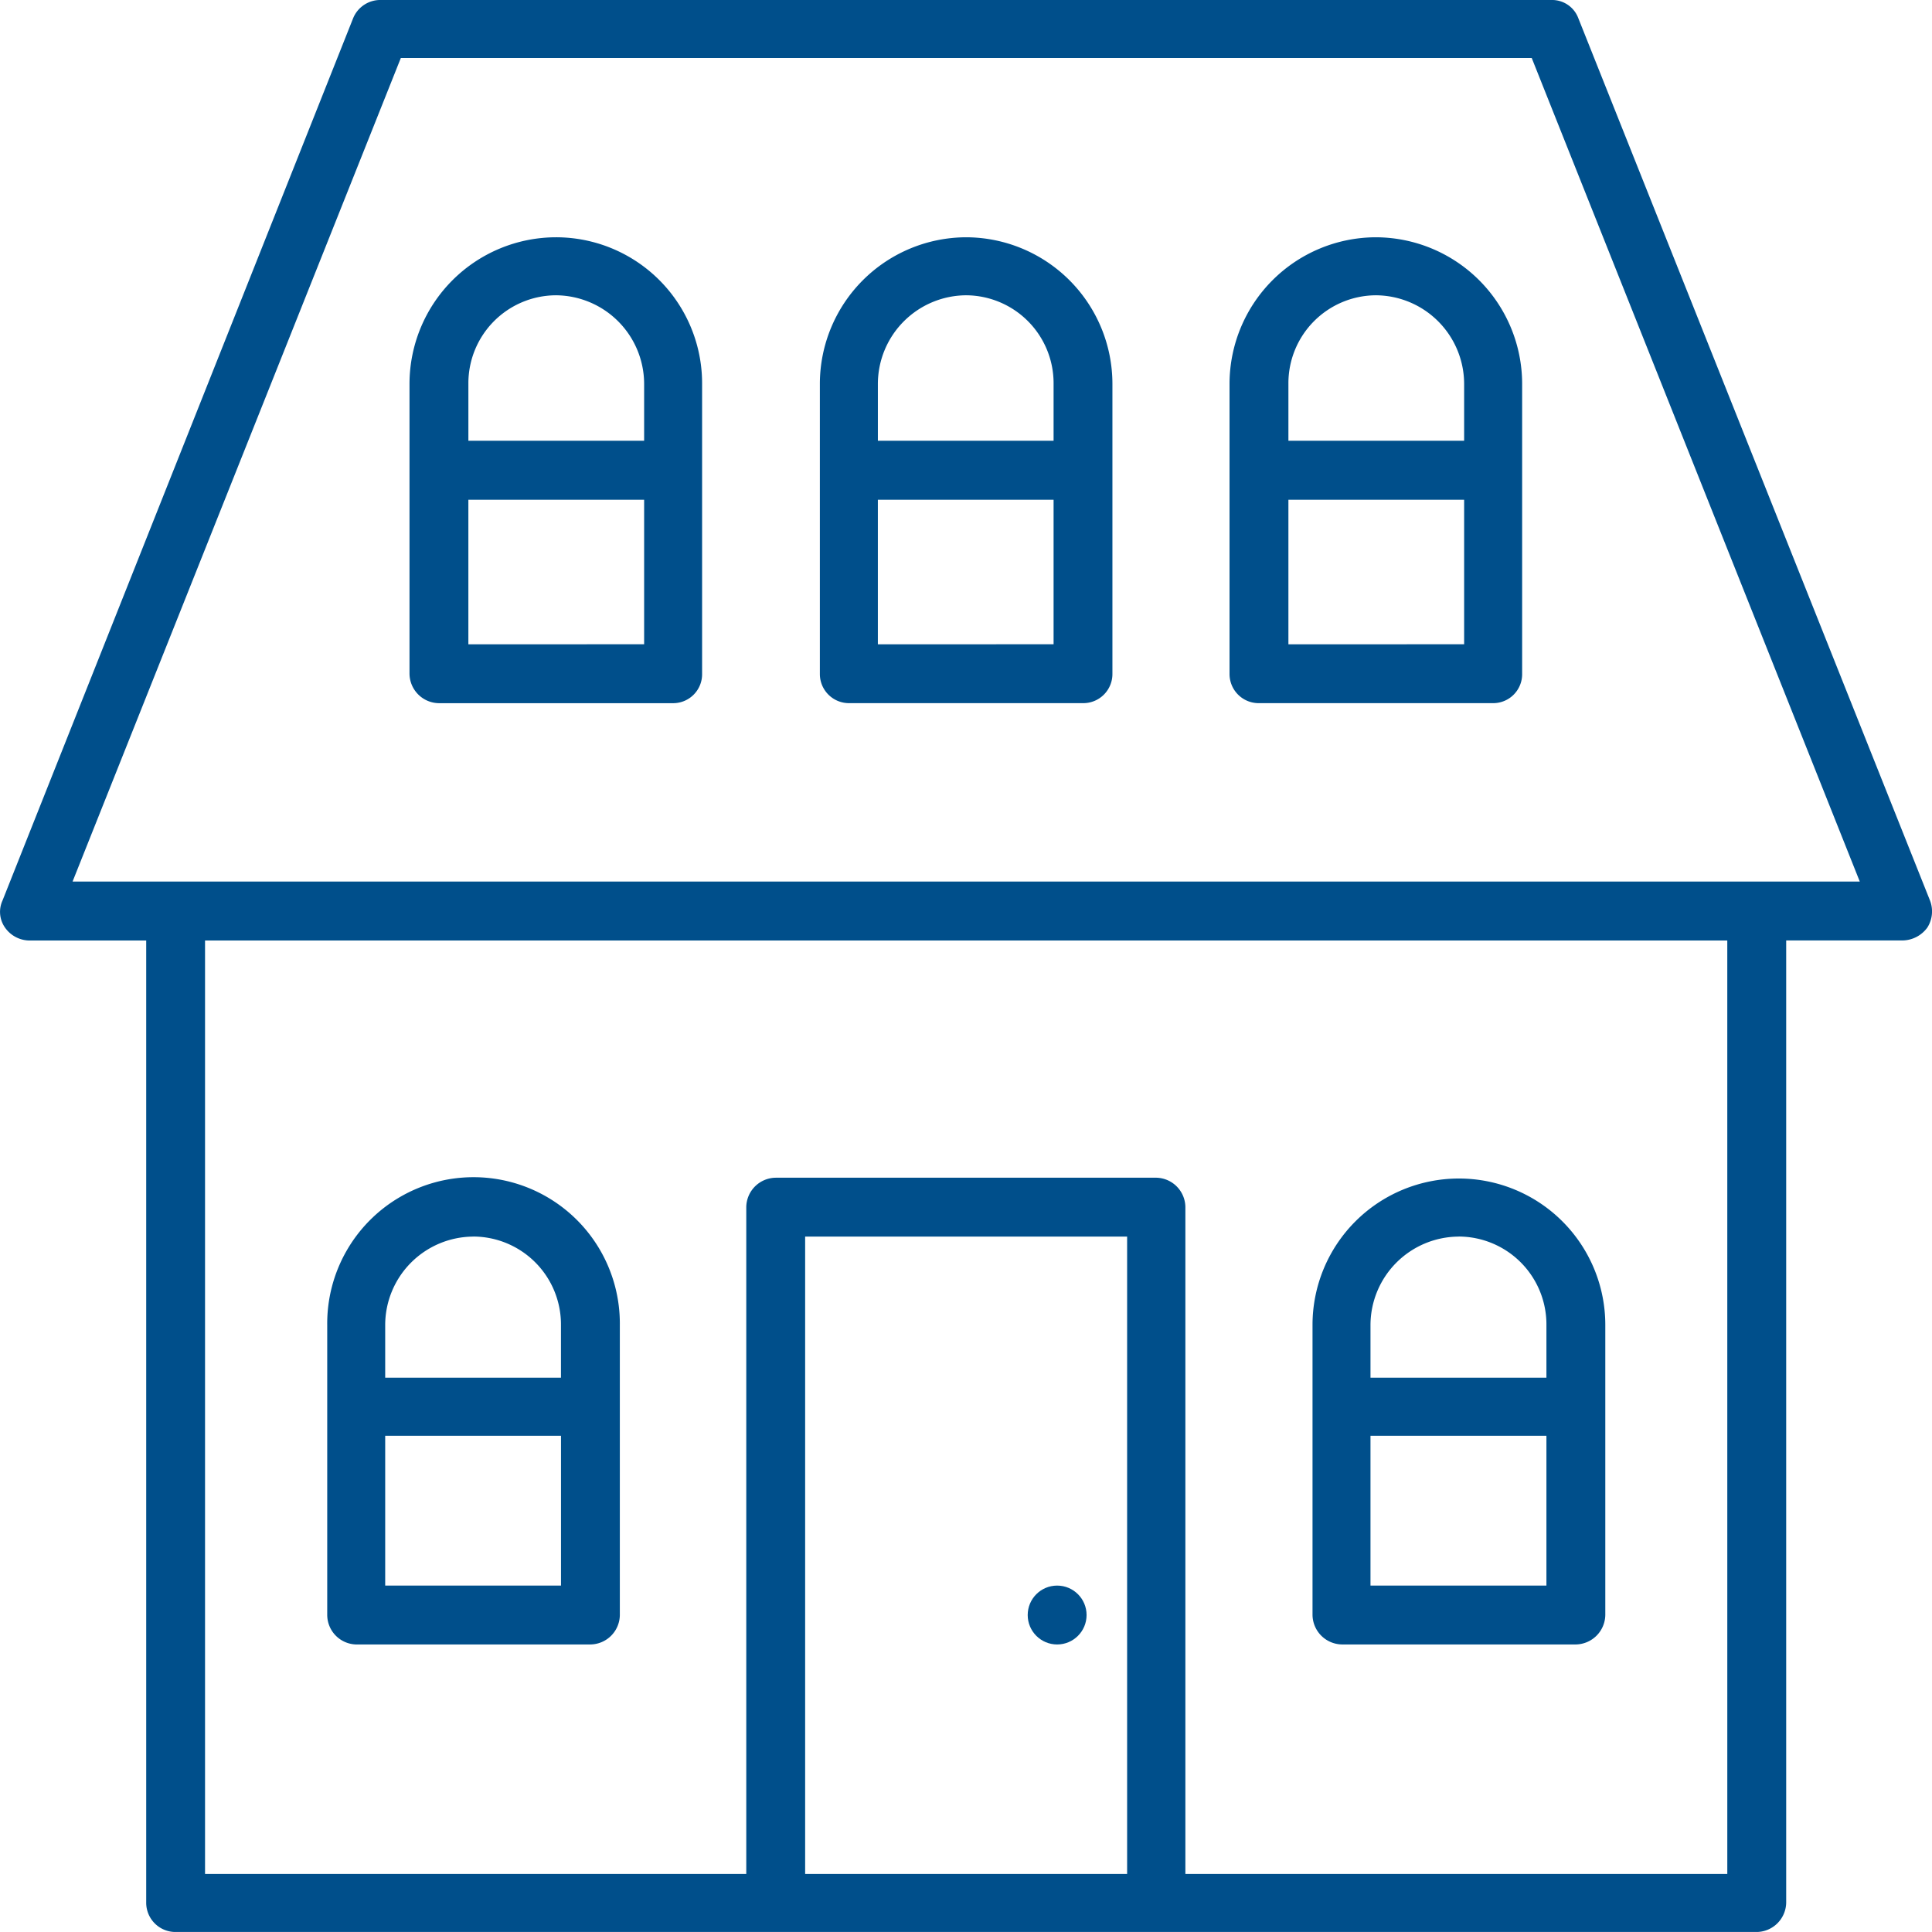
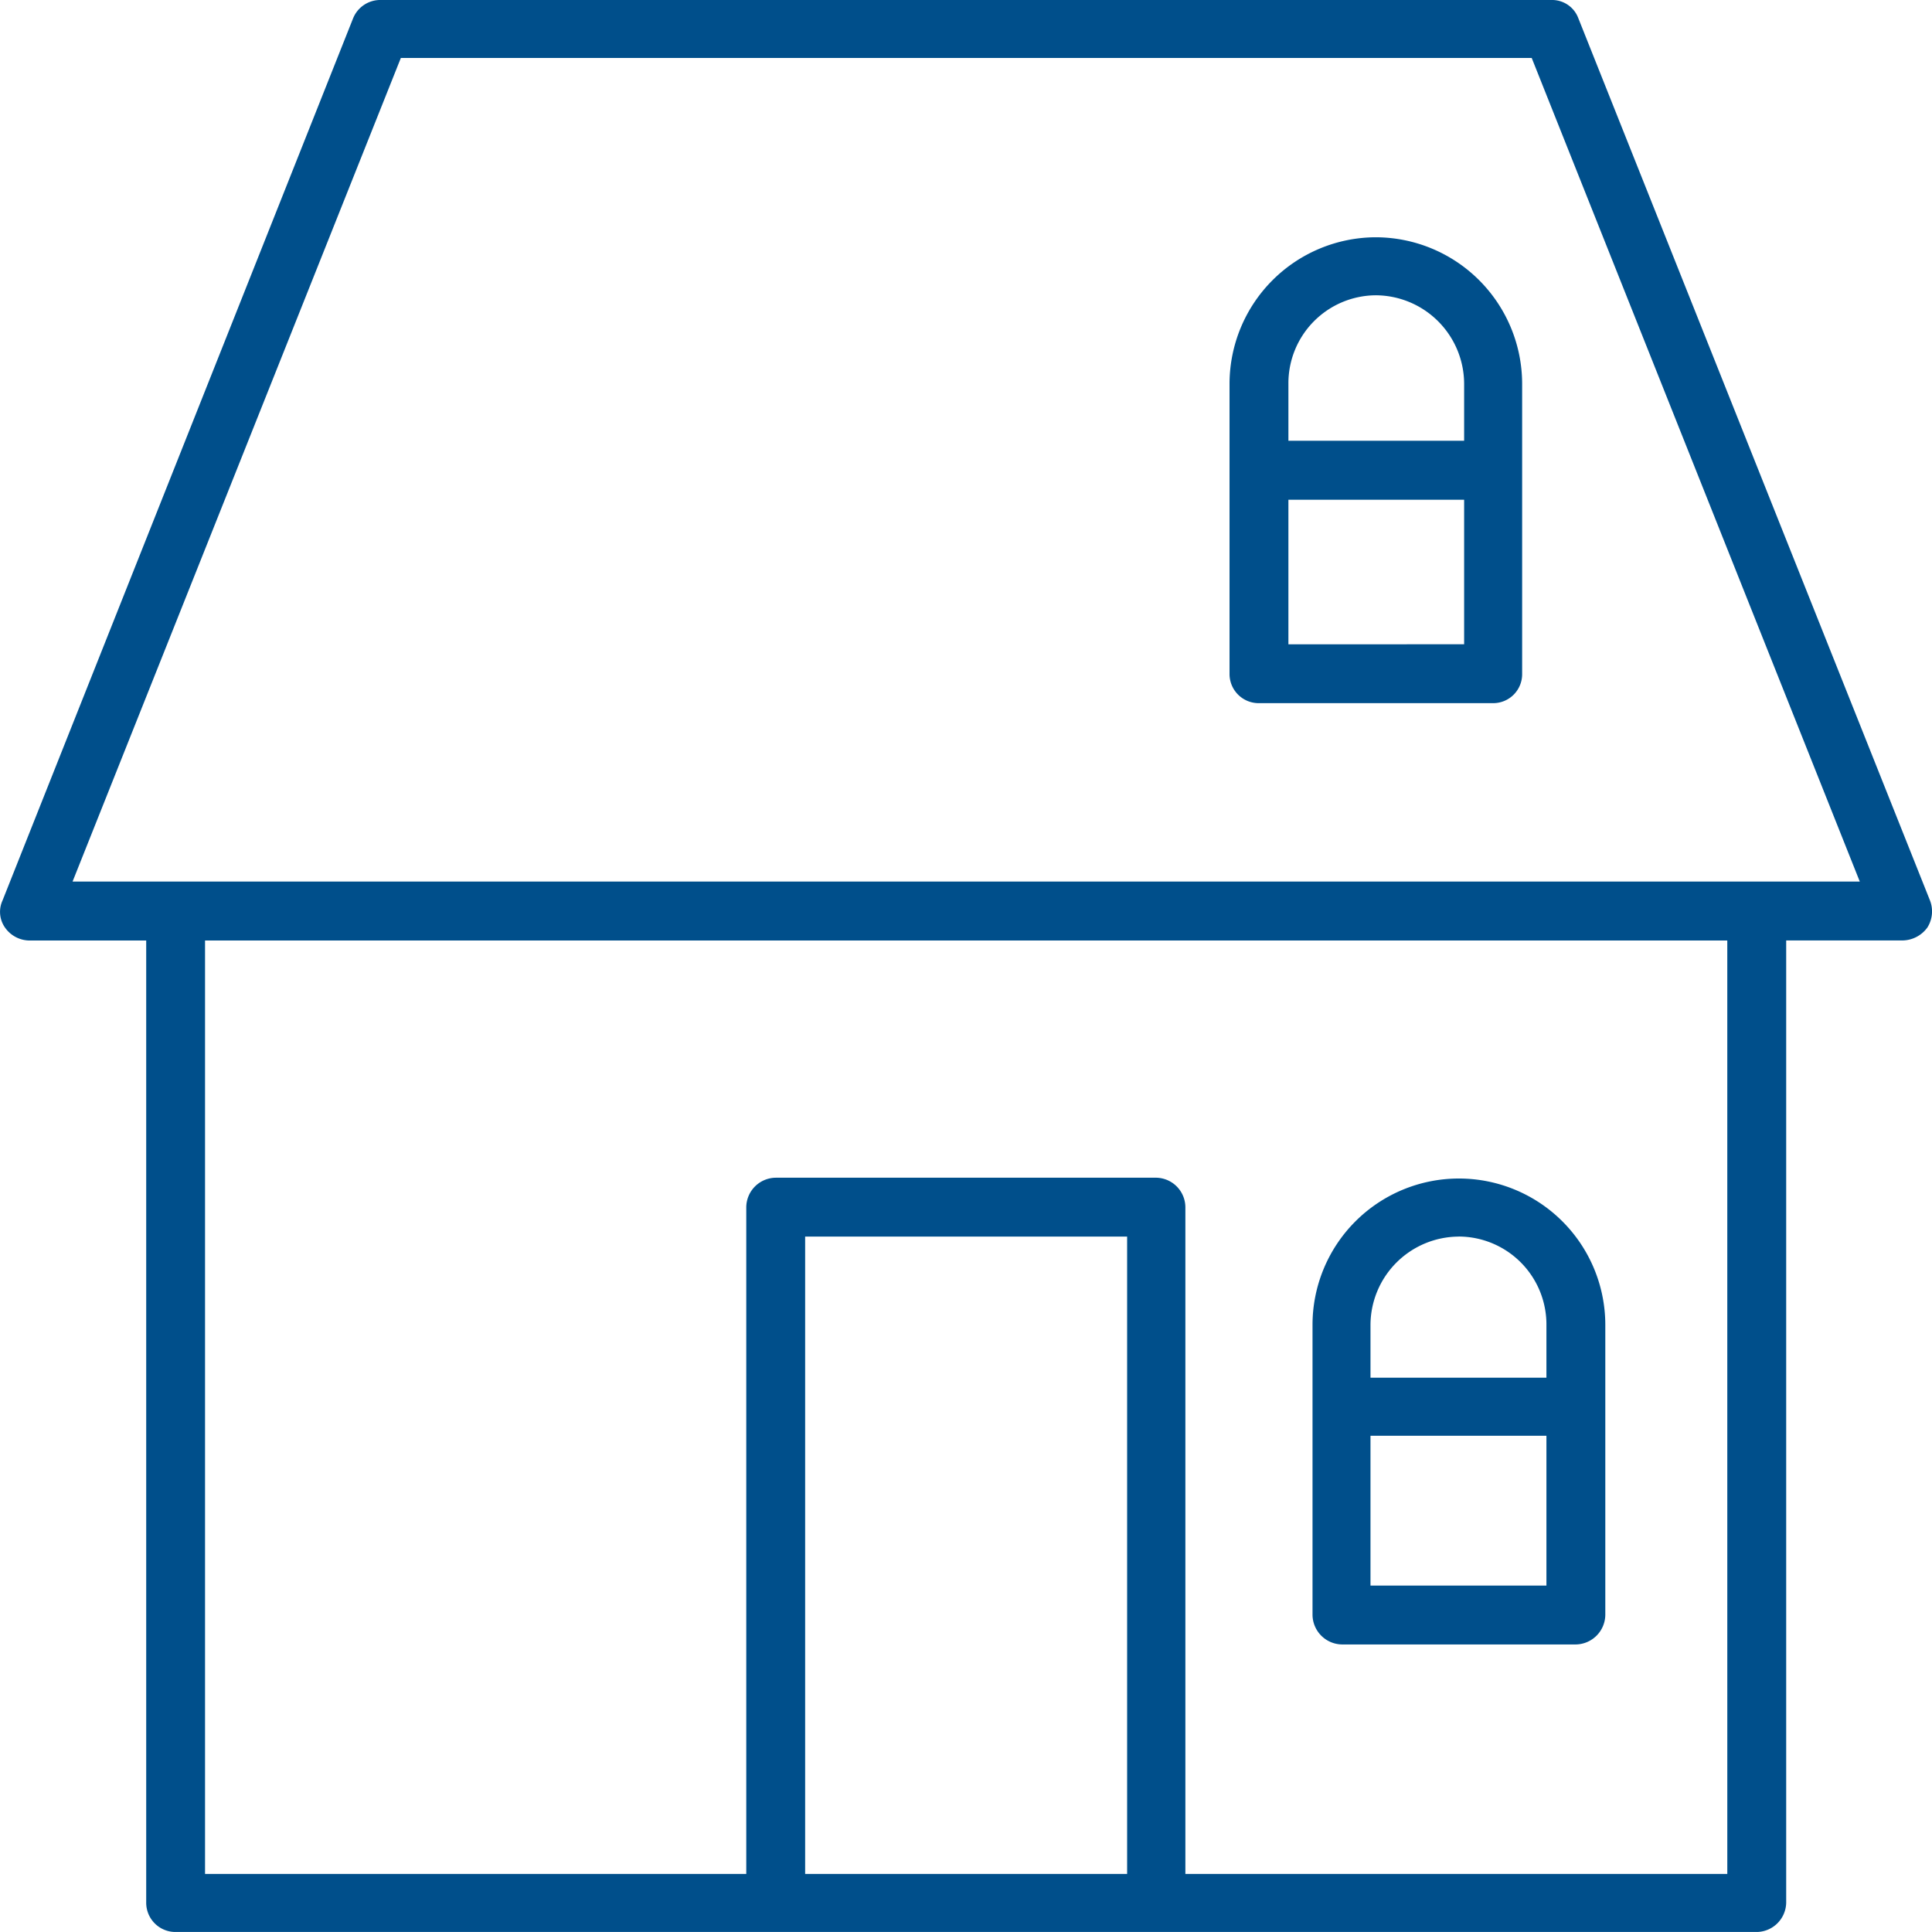
<svg xmlns="http://www.w3.org/2000/svg" width="142.81" height="142.805" viewBox="0 0 142.81 142.805">
  <g id="Group_46" data-name="Group 46" transform="translate(-58.304 -532.436)">
    <g id="Group_39" data-name="Group 39" transform="translate(58.304 532.436)">
      <path id="Path_33" data-name="Path 33" d="M200.966,599l-25.994-65.215a2.071,2.071,0,0,0-1.978-1.35H86.451a2.17,2.17,0,0,0-2.045,1.35L58.49,599A2.018,2.018,0,0,0,58.674,601a2.229,2.229,0,0,0,1.8.957h8.637v71.112a2.163,2.163,0,0,0,2.176,2.176H188.158a2.206,2.206,0,0,0,2.178-2.176V601.952h8.637a2.307,2.307,0,0,0,1.8-.957A2.231,2.231,0,0,0,200.966,599Zm-83.147,71.954V623.843h23.8v47.112Zm68.164,0H145.925V621.667a2.195,2.195,0,0,0-2.125-2.176H115.643a2.2,2.2,0,0,0-2.176,2.176v49.288H73.46v-69H185.982Zm2.176-73.355H63.668l24.265-60.877h83.593L195.776,597.6Z" transform="translate(-58.304 -532.436)" fill="#004f8b" />
    </g>
    <g id="Group_40" data-name="Group 40" transform="translate(82.492 619.491)">
-       <path id="Path_34" data-name="Path 34" d="M70.929,604.783H88.273a2.2,2.2,0,0,0,2.176-2.176V581.163a10.815,10.815,0,1,0-21.629,0v21.445A2.192,2.192,0,0,0,70.929,604.783Zm2.176-4.352V589.356H86.1v11.075Zm6.528-25.8a6.5,6.5,0,0,1,6.464,6.528v3.906H73.105v-3.906A6.545,6.545,0,0,1,79.633,574.635Z" transform="translate(-68.82 -570.283)" fill="#004f8b" />
-     </g>
+       </g>
    <g id="Group_41" data-name="Group 41" transform="translate(118.907 549.975)">
-       <path id="Path_35" data-name="Path 35" d="M95.466,540.061a10.845,10.845,0,0,0-10.815,10.816v21.445a2.154,2.154,0,0,0,2.176,2.176H104.1a2.154,2.154,0,0,0,2.176-2.176V550.876A10.843,10.843,0,0,0,95.466,540.061Zm0,4.288a6.5,6.5,0,0,1,6.461,6.528V555.1H88.939v-4.221A6.562,6.562,0,0,1,95.466,544.349Zm-6.528,25.8V559.463h12.989v10.682Z" transform="translate(-84.651 -540.061)" fill="#004f8b" />
-     </g>
+       </g>
    <g id="Group_42" data-name="Group 42" transform="translate(88.574 549.975)">
-       <path id="Path_36" data-name="Path 36" d="M82.279,540.061a10.843,10.843,0,0,0-10.815,10.816v21.445A2.2,2.2,0,0,0,73.64,574.5H90.983a2.14,2.14,0,0,0,2.109-2.176V550.876A10.8,10.8,0,0,0,82.279,540.061Zm0,4.288a6.563,6.563,0,0,1,6.528,6.528V555.1H75.816v-4.221A6.5,6.5,0,0,1,82.279,544.349Zm-6.464,25.8V559.463H88.807v10.682Z" transform="translate(-71.464 -540.061)" fill="#004f8b" />
-     </g>
+       </g>
    <g id="Group_43" data-name="Group 43" transform="translate(149.189 549.975)">
      <path id="Path_37" data-name="Path 37" d="M108.629,540.061a10.843,10.843,0,0,0-10.813,10.816v21.445a2.154,2.154,0,0,0,2.176,2.176h17.341a2.141,2.141,0,0,0,2.112-2.176V550.876A10.843,10.843,0,0,0,108.629,540.061Zm0,4.288a6.562,6.562,0,0,1,6.528,6.528V555.1H102.168v-4.221A6.5,6.5,0,0,1,108.629,544.349Zm-6.461,25.8V559.463h12.989v10.682Z" transform="translate(-97.816 -540.061)" fill="#004f8b" />
    </g>
    <g id="Group_44" data-name="Group 44" transform="translate(155.323 619.491)">
      <path id="Path_38" data-name="Path 38" d="M102.659,604.783h17.29a2.214,2.214,0,0,0,2.176-2.176V581.163a10.821,10.821,0,1,0-21.642,0v21.445A2.212,2.212,0,0,0,102.659,604.783Zm2.109-4.352V589.356h13.005v11.075Zm6.528-25.8a6.5,6.5,0,0,1,6.477,6.528v3.906H104.768v-3.906A6.554,6.554,0,0,1,111.3,574.635Z" transform="translate(-100.483 -570.283)" fill="#004f8b" />
    </g>
    <g id="Group_45" data-name="Group 45" transform="translate(134.27 649.64)">
-       <circle id="Ellipse_1" data-name="Ellipse 1" cx="2.176" cy="2.176" r="2.176" fill="#004f8b" />
-     </g>
+       </g>
  </g>
</svg>